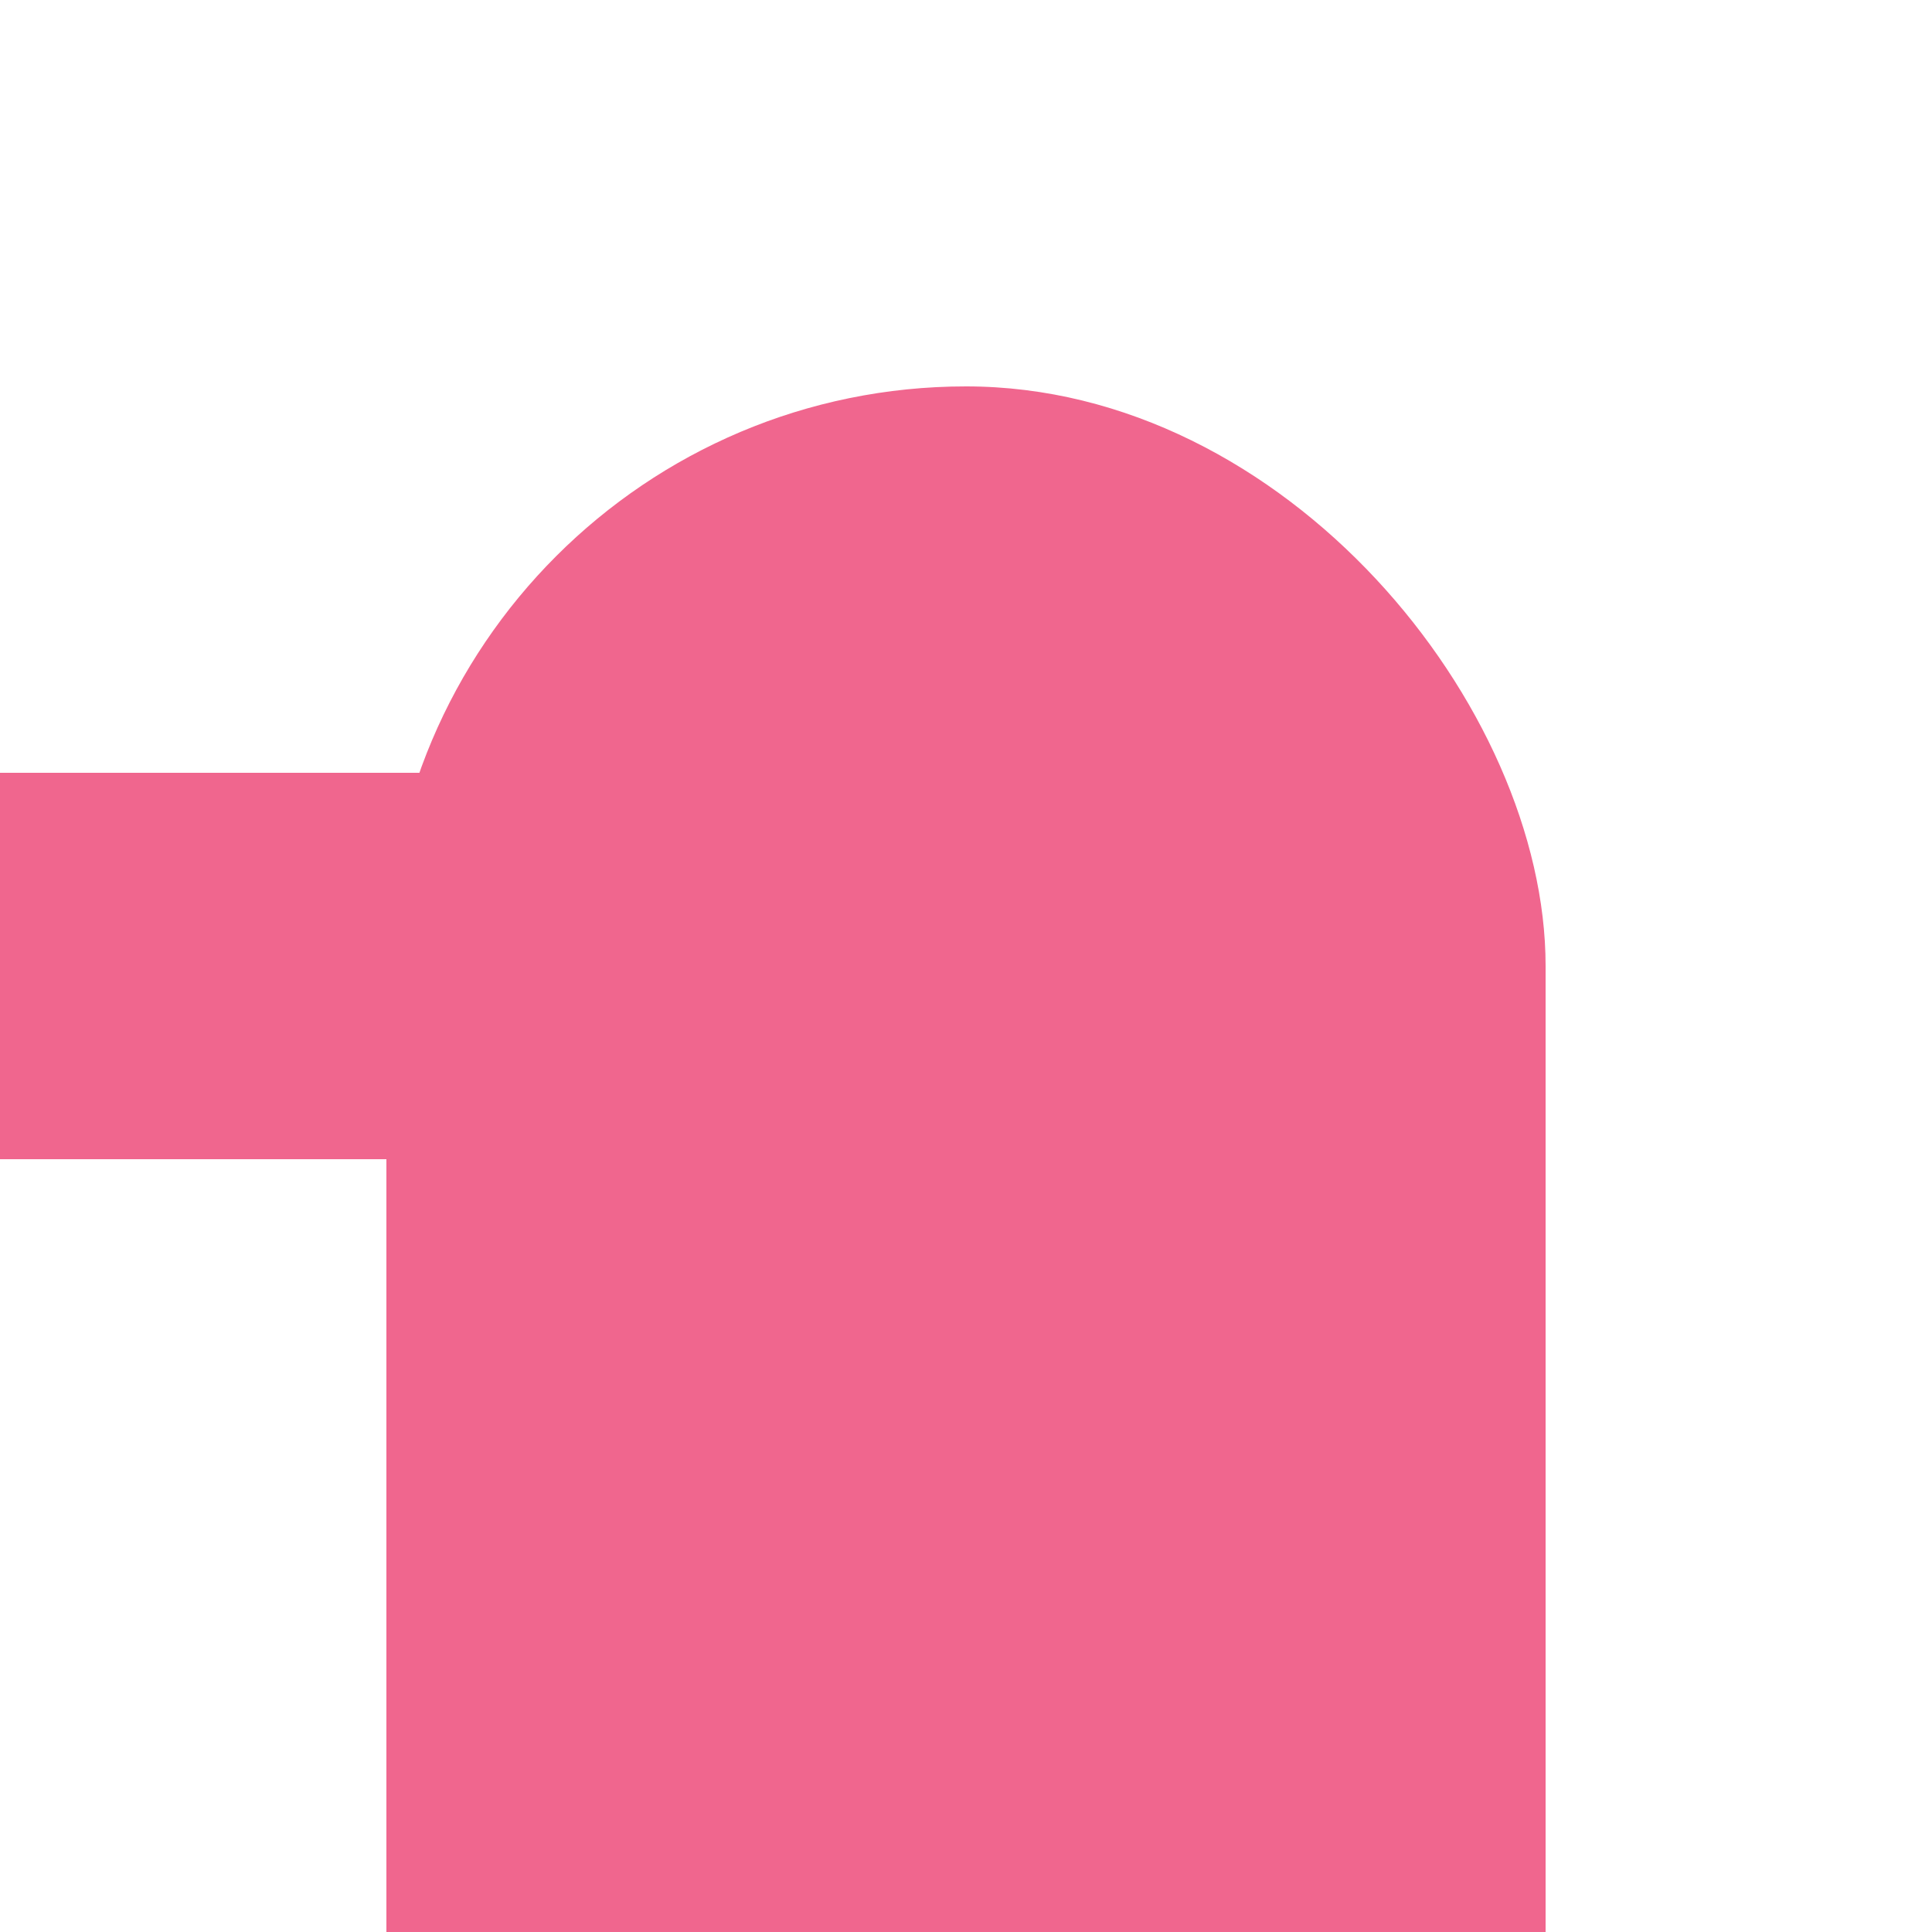
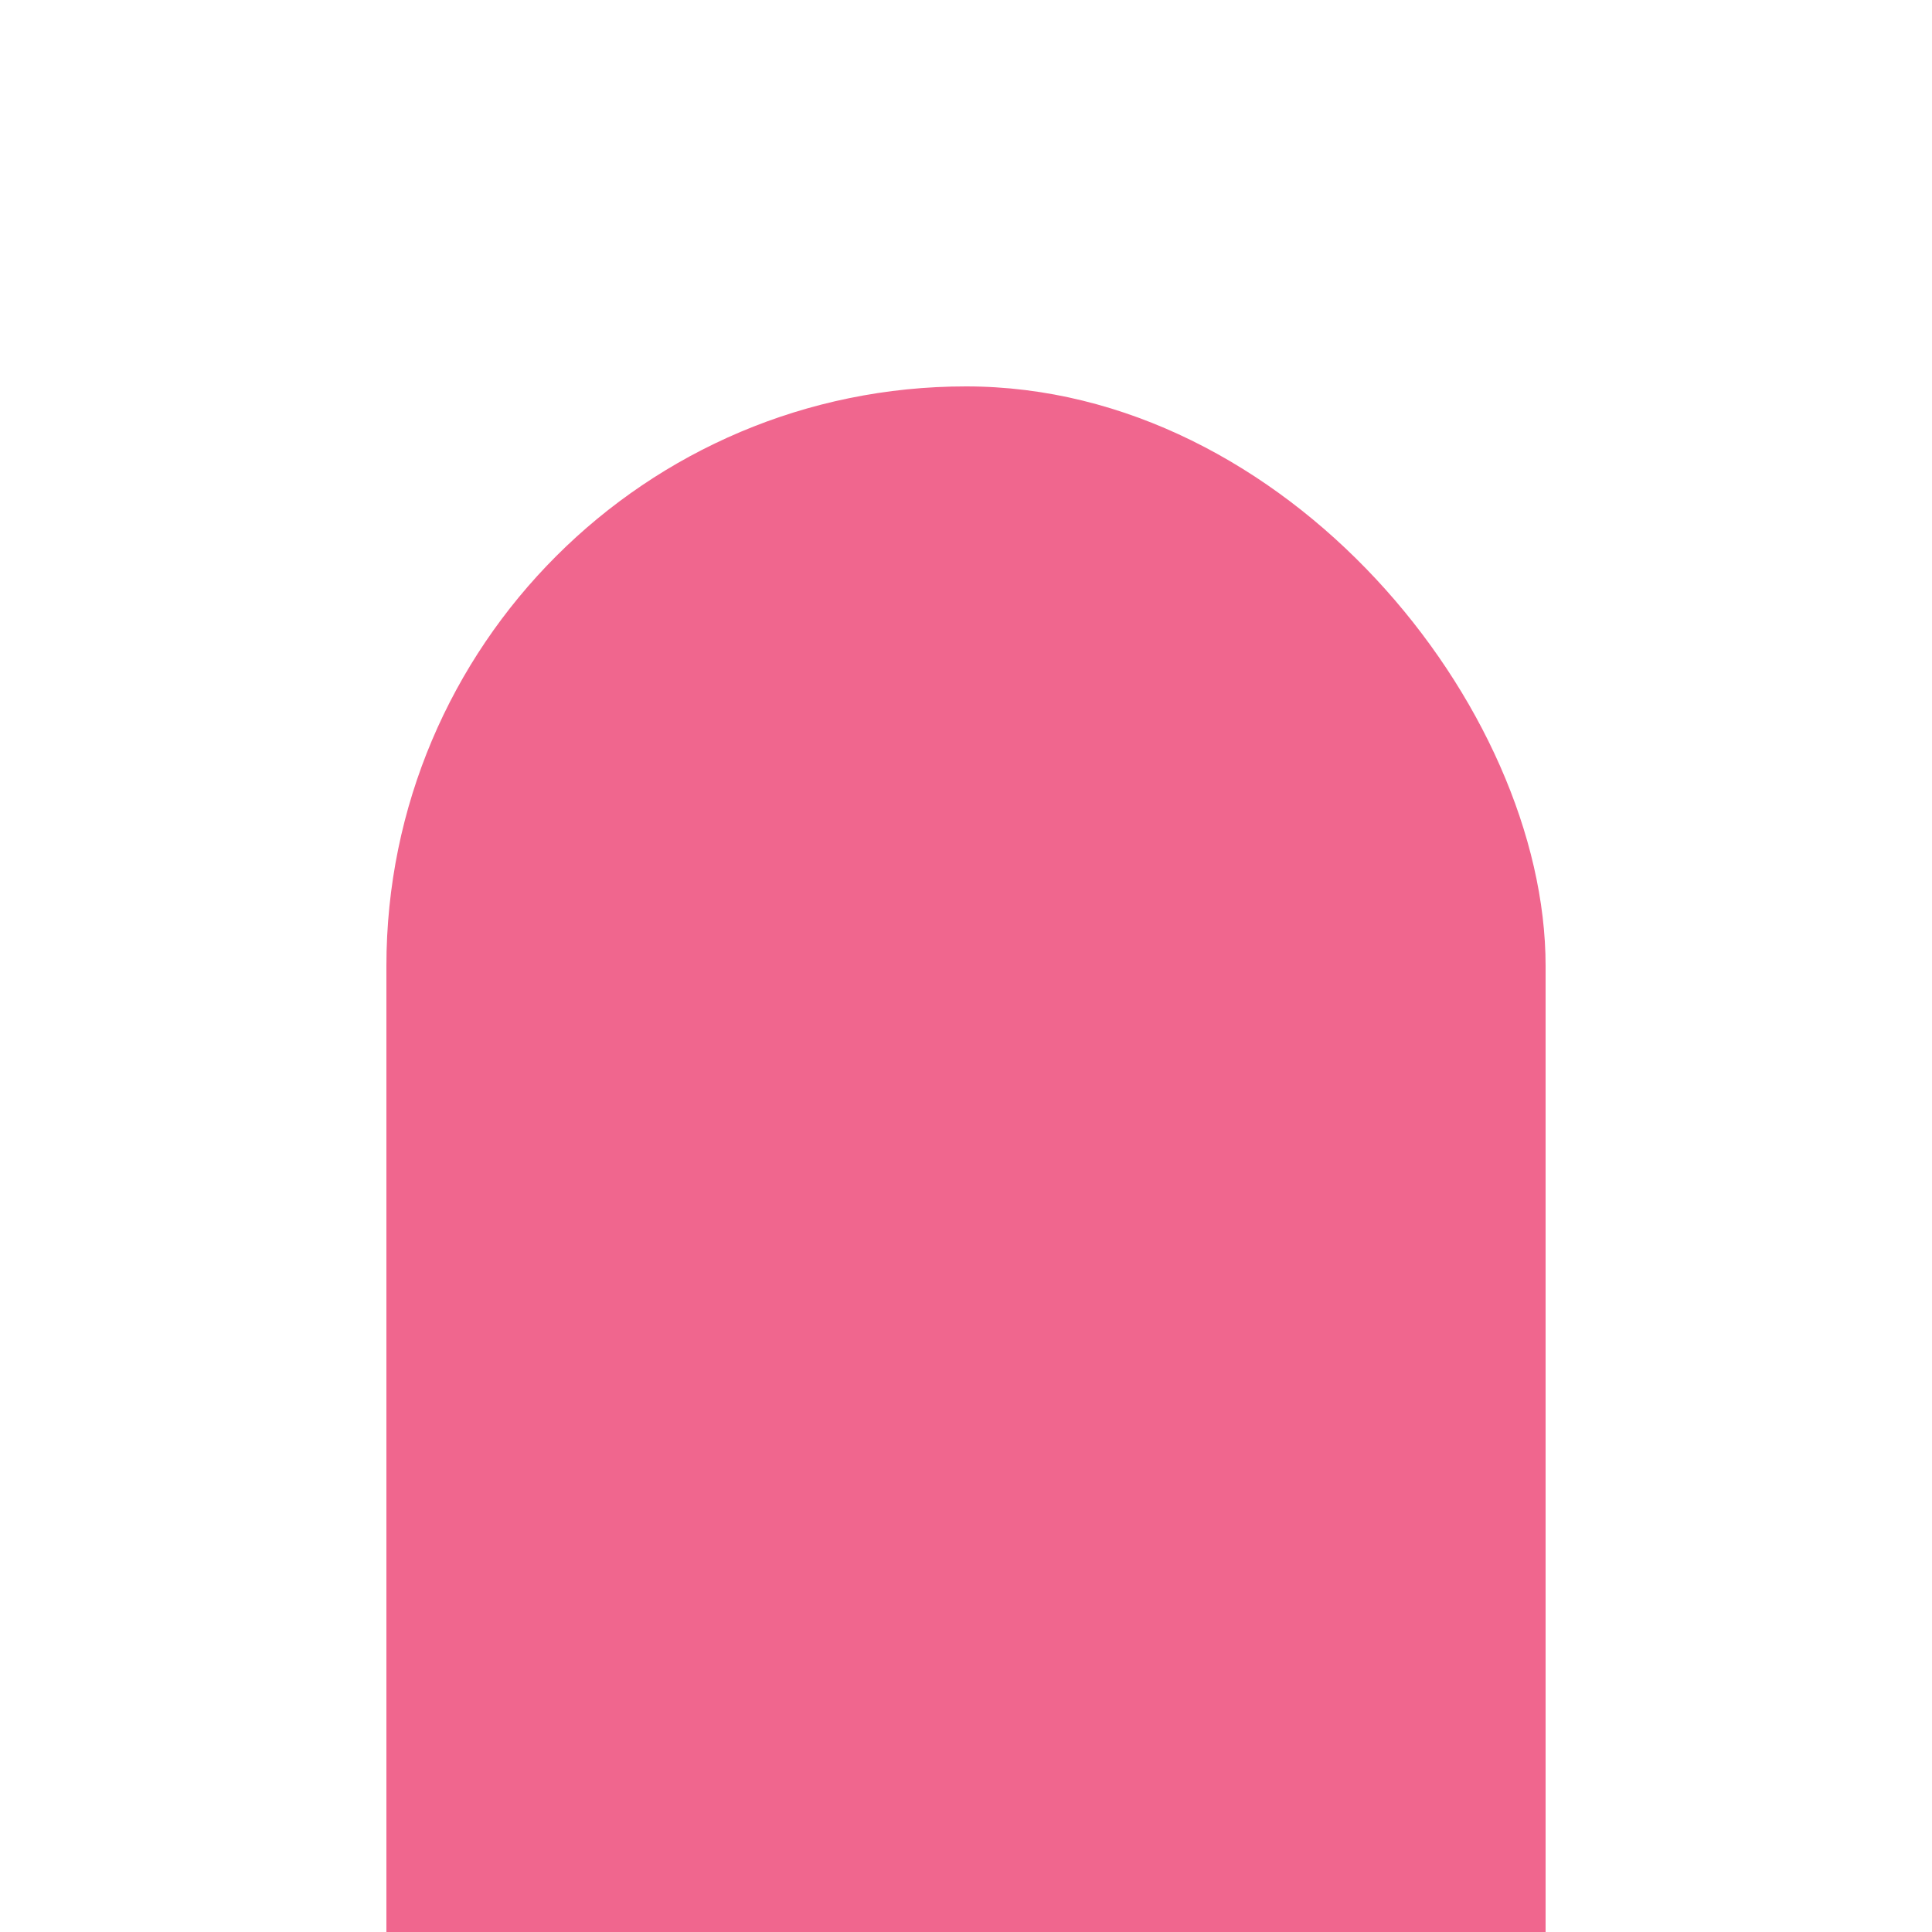
<svg xmlns="http://www.w3.org/2000/svg" width="500" height="500">
  <title>KBHFe-Rq</title>
-   <path d="M 0,250 H 250" stroke="#f0668e" stroke-width="100" />
  <rect x="100" y="100" width="300" height="600" rx="150" fill="#f0668e" />
</svg>